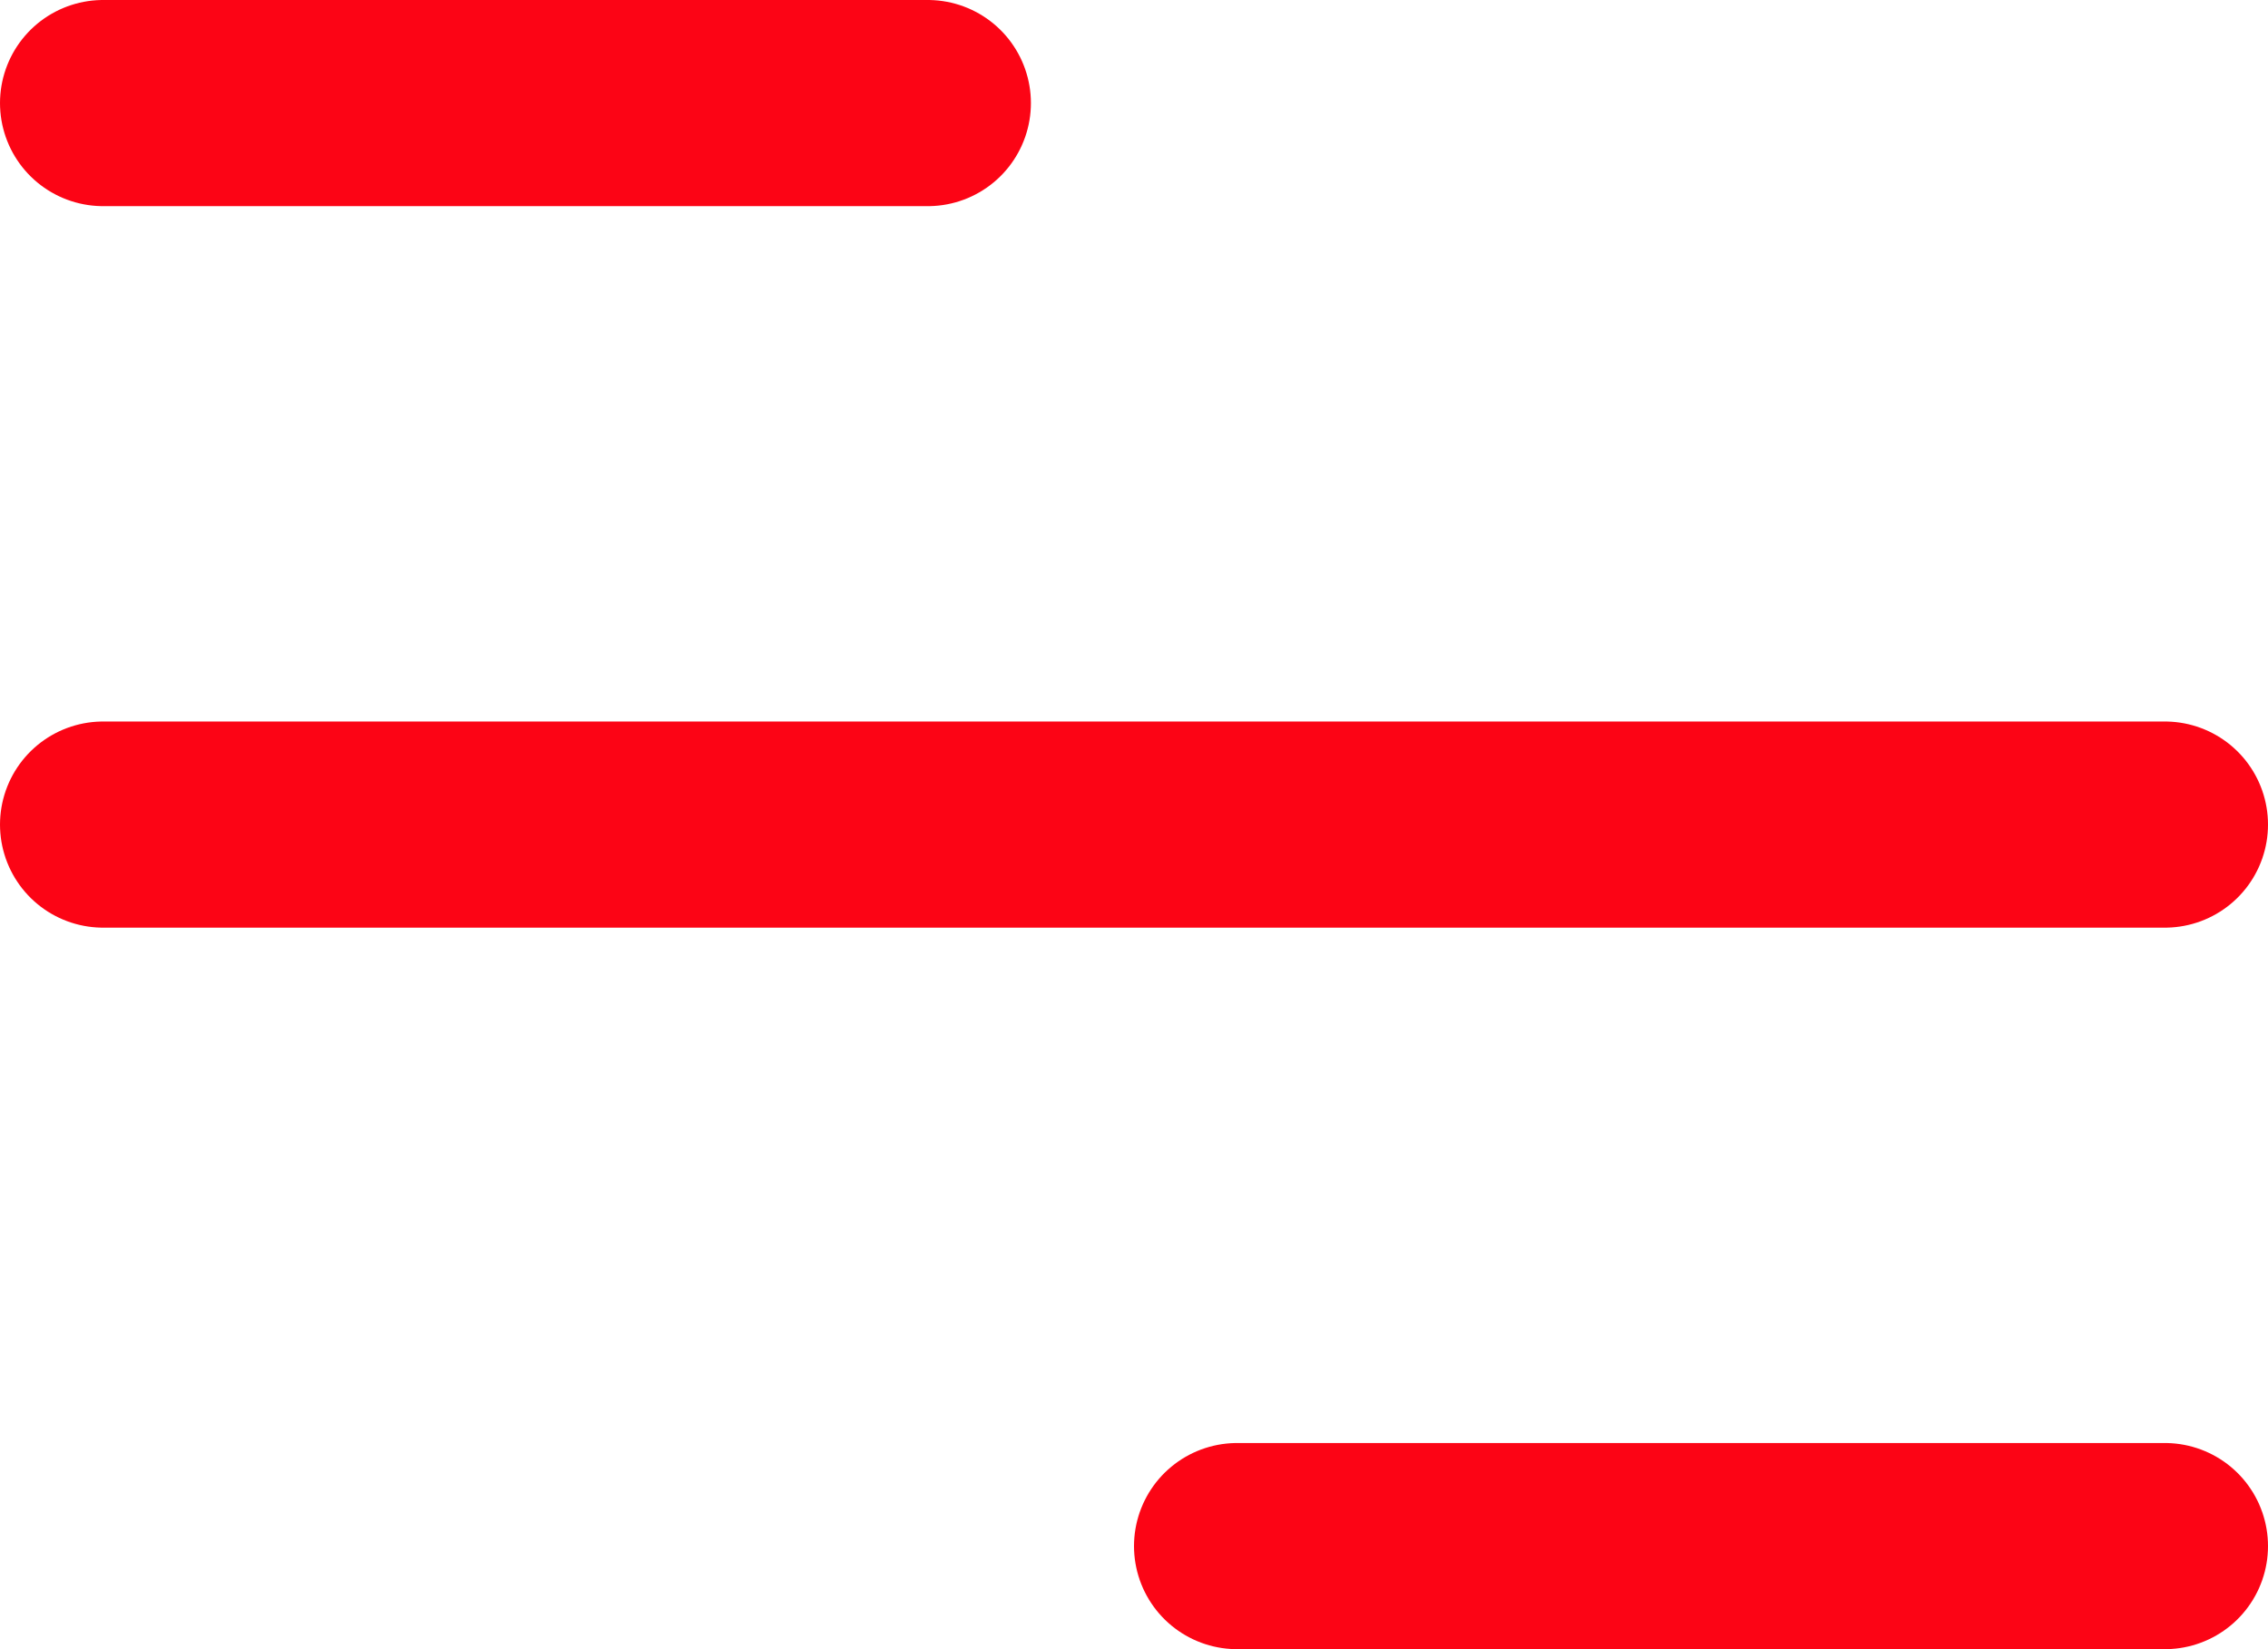
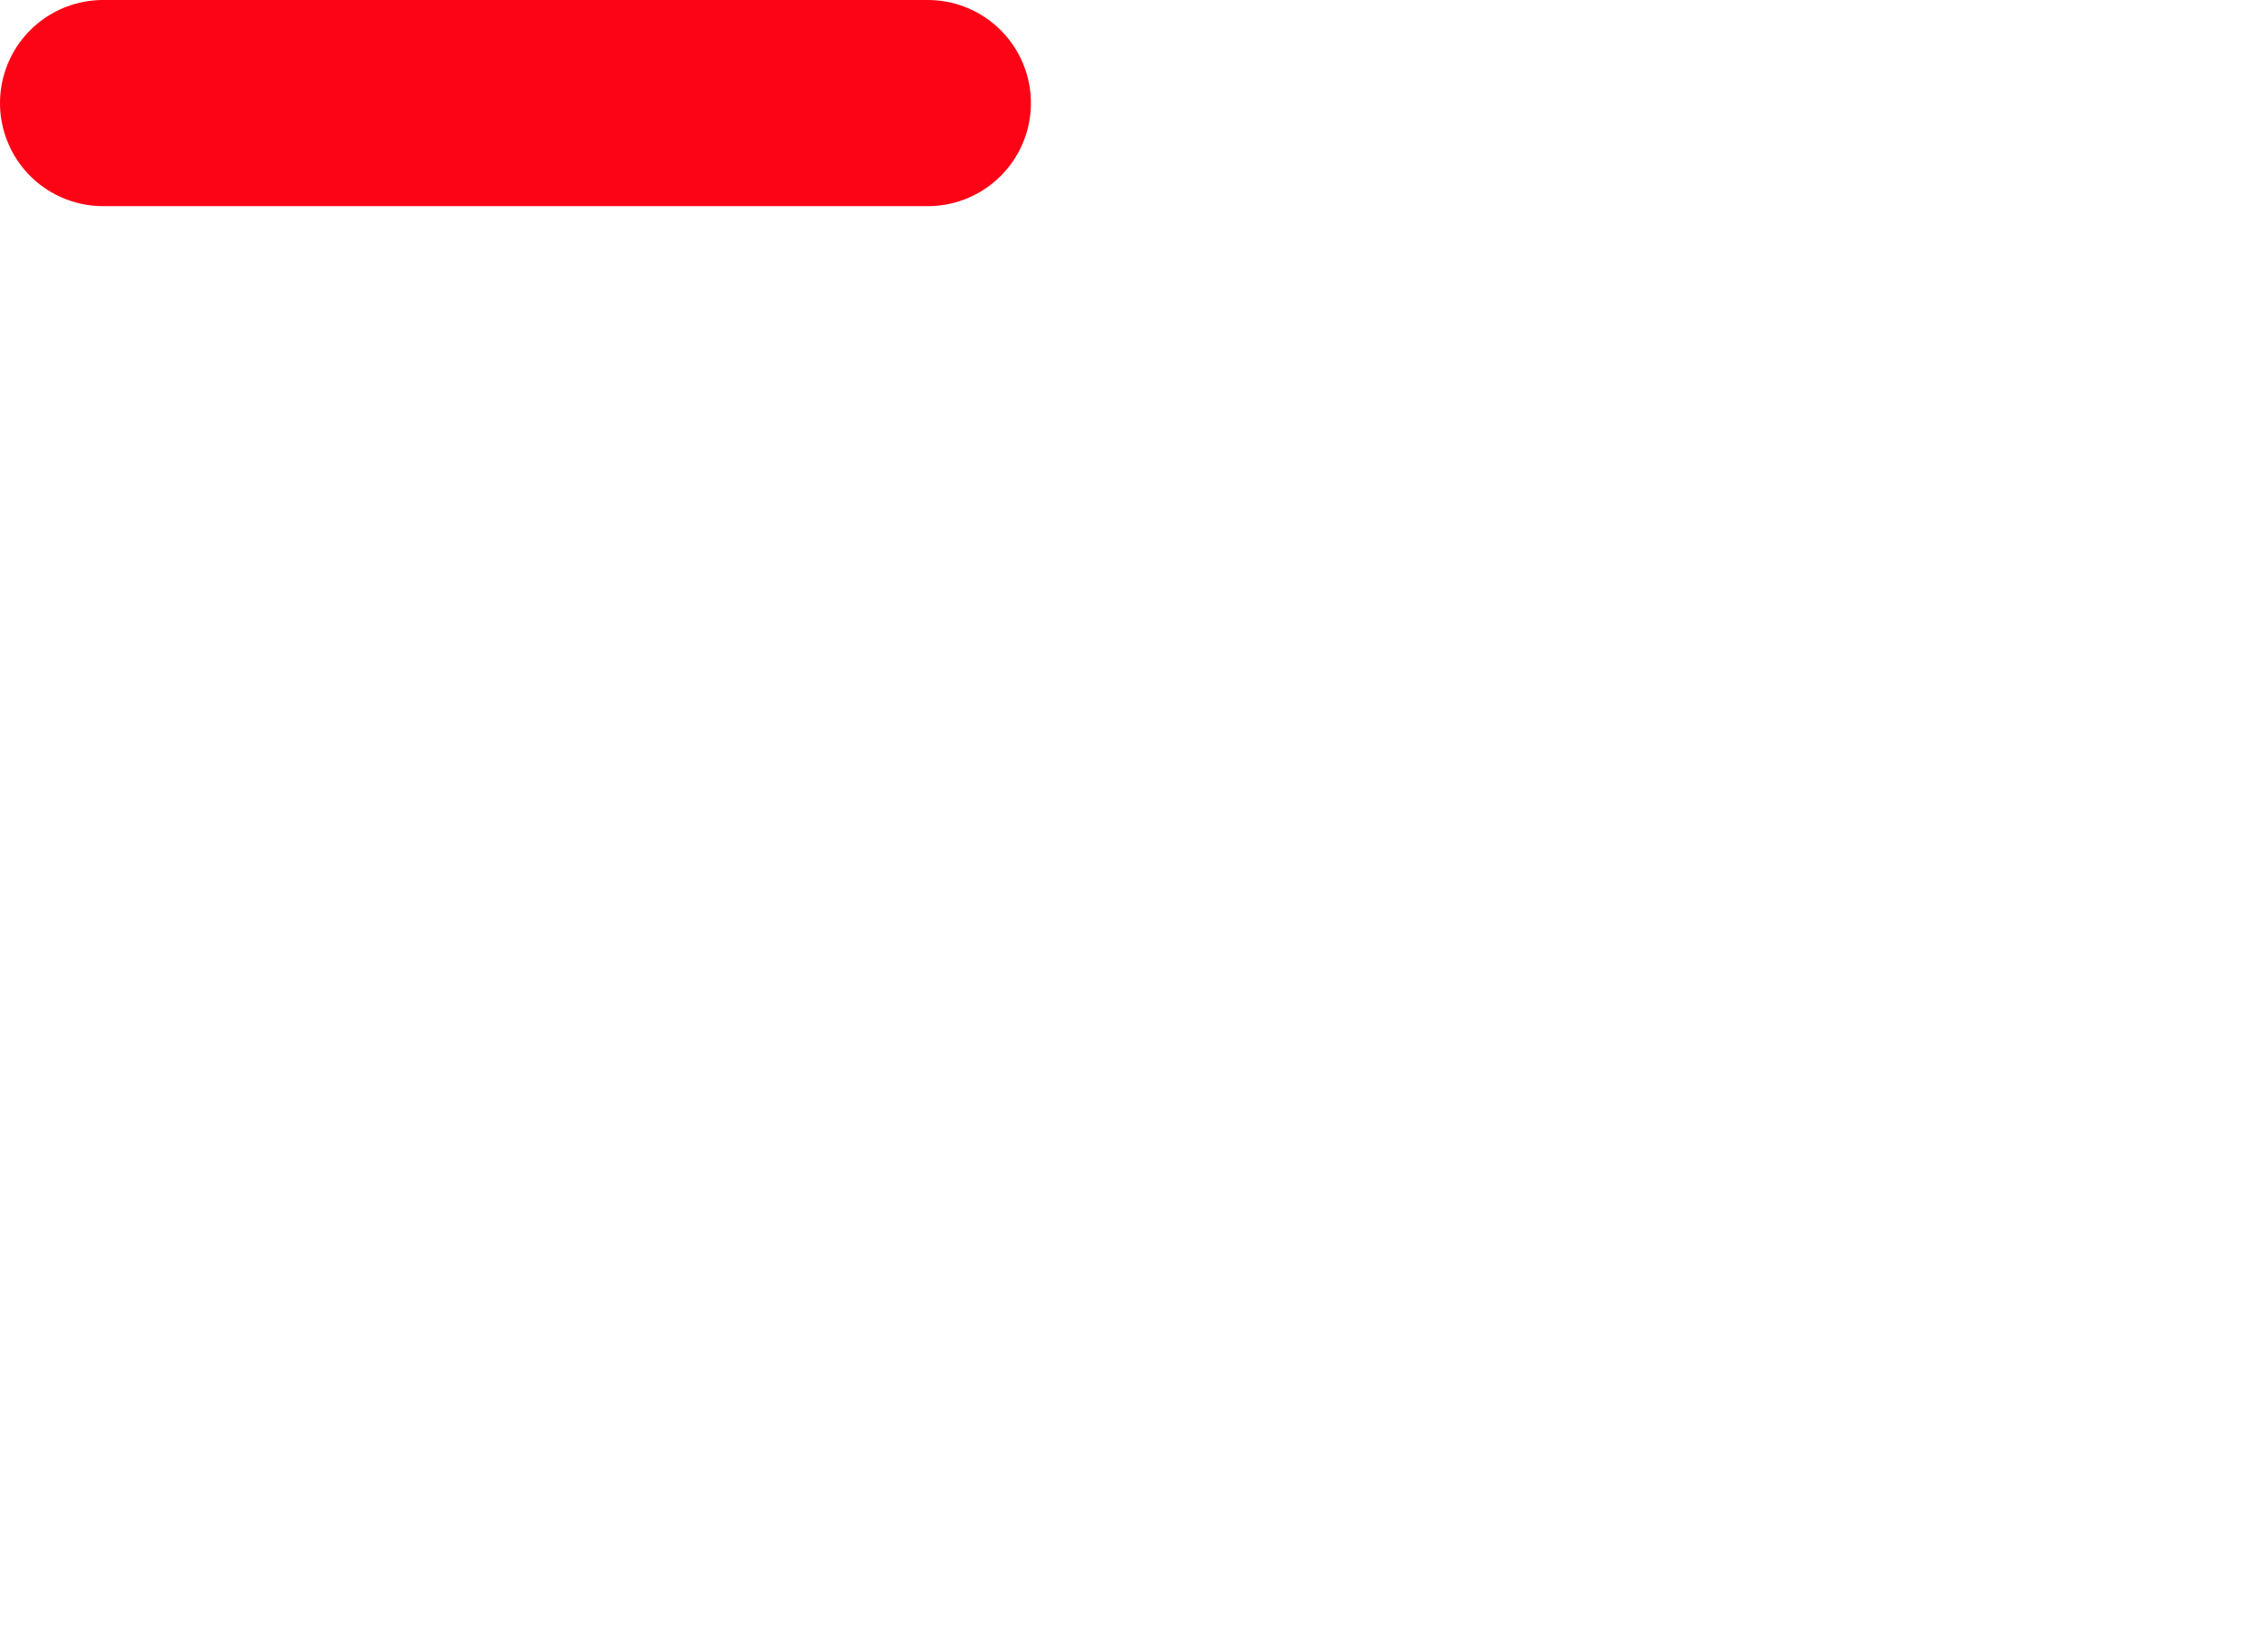
<svg xmlns="http://www.w3.org/2000/svg" width="11" height="8" viewBox="0 0 11 8">
  <defs>
    <clipPath id="clip-iconBtnMenu">
      <rect width="11" height="8" />
    </clipPath>
  </defs>
  <g id="iconBtnMenu" clip-path="url(#clip-iconBtnMenu)">
    <g id="Grupo_6" data-name="Grupo 6" transform="translate(-0.5 -0.5)">
      <line id="Línea_1" data-name="Línea 1" x2="4" transform="translate(1 1)" fill="none" stroke="#fc0415" stroke-linecap="round" stroke-width="1" />
-       <line id="Línea_2" data-name="Línea 2" x2="10" transform="translate(1 4.5)" fill="none" stroke="#fc0415" stroke-linecap="round" stroke-width="1" />
-       <line id="Línea_3" data-name="Línea 3" x2="4.5" transform="translate(6.5 8)" fill="none" stroke="#fc0415" stroke-linecap="round" stroke-width="1" />
    </g>
  </g>
</svg>